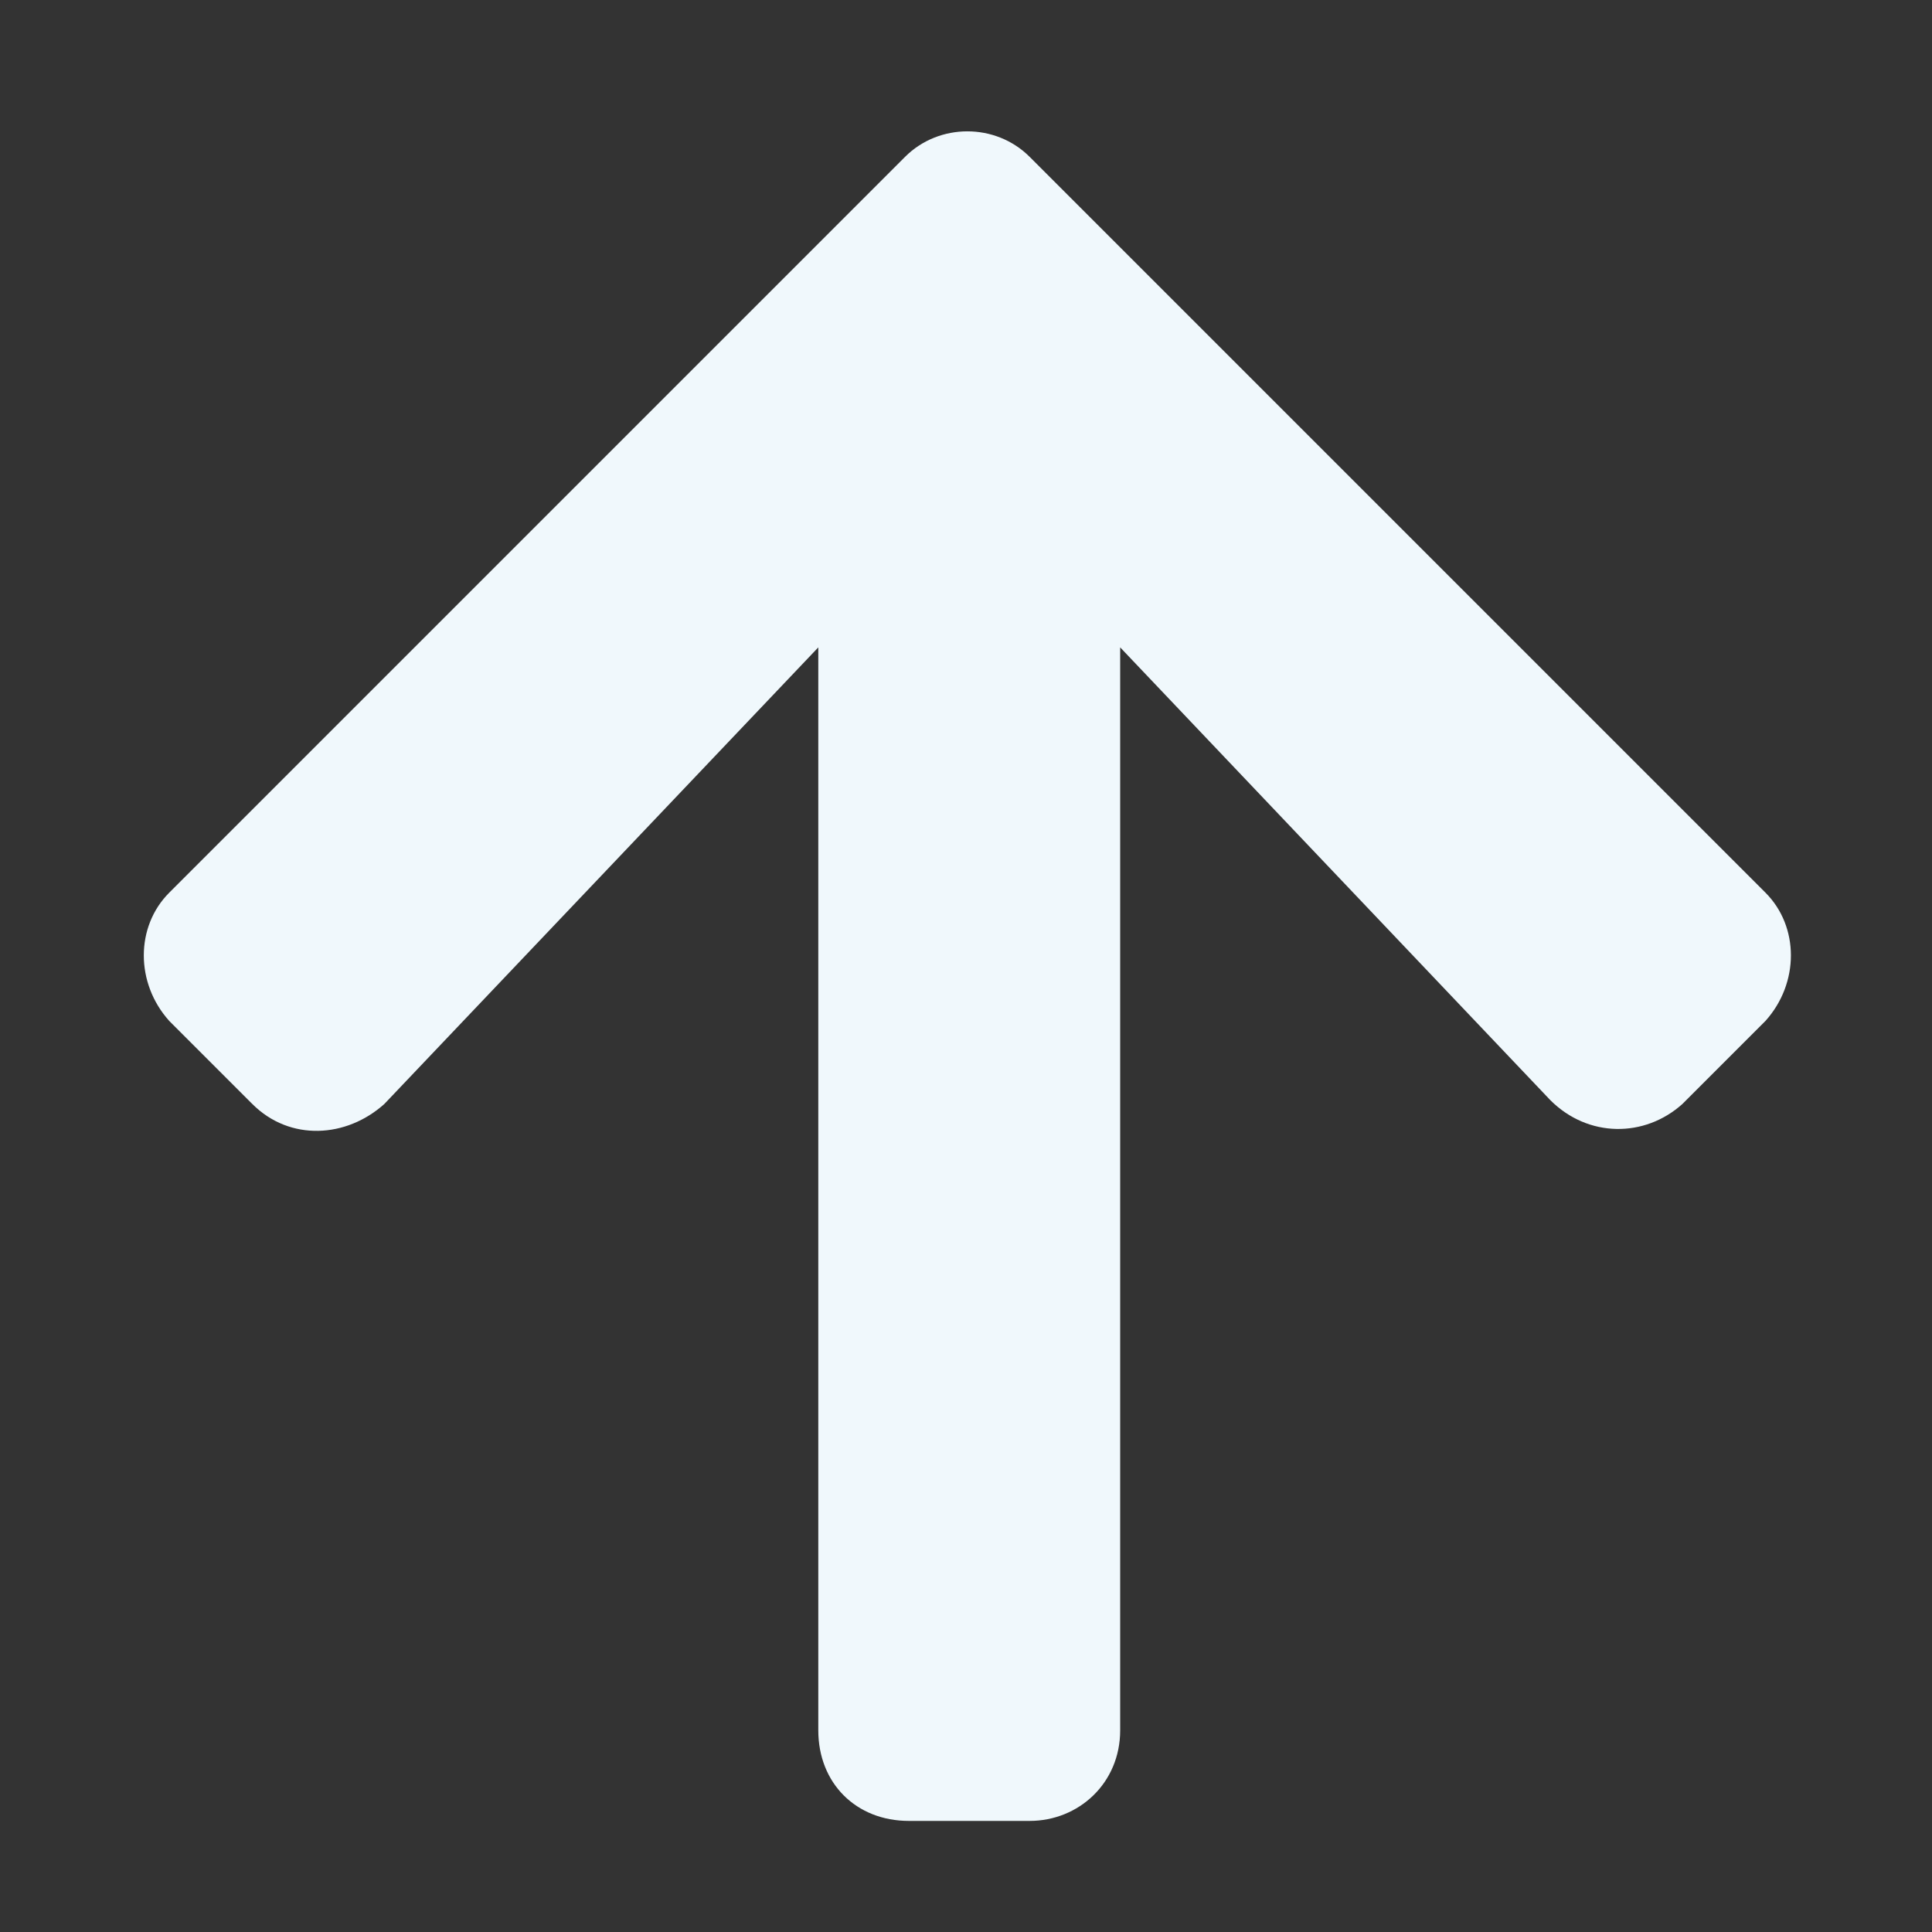
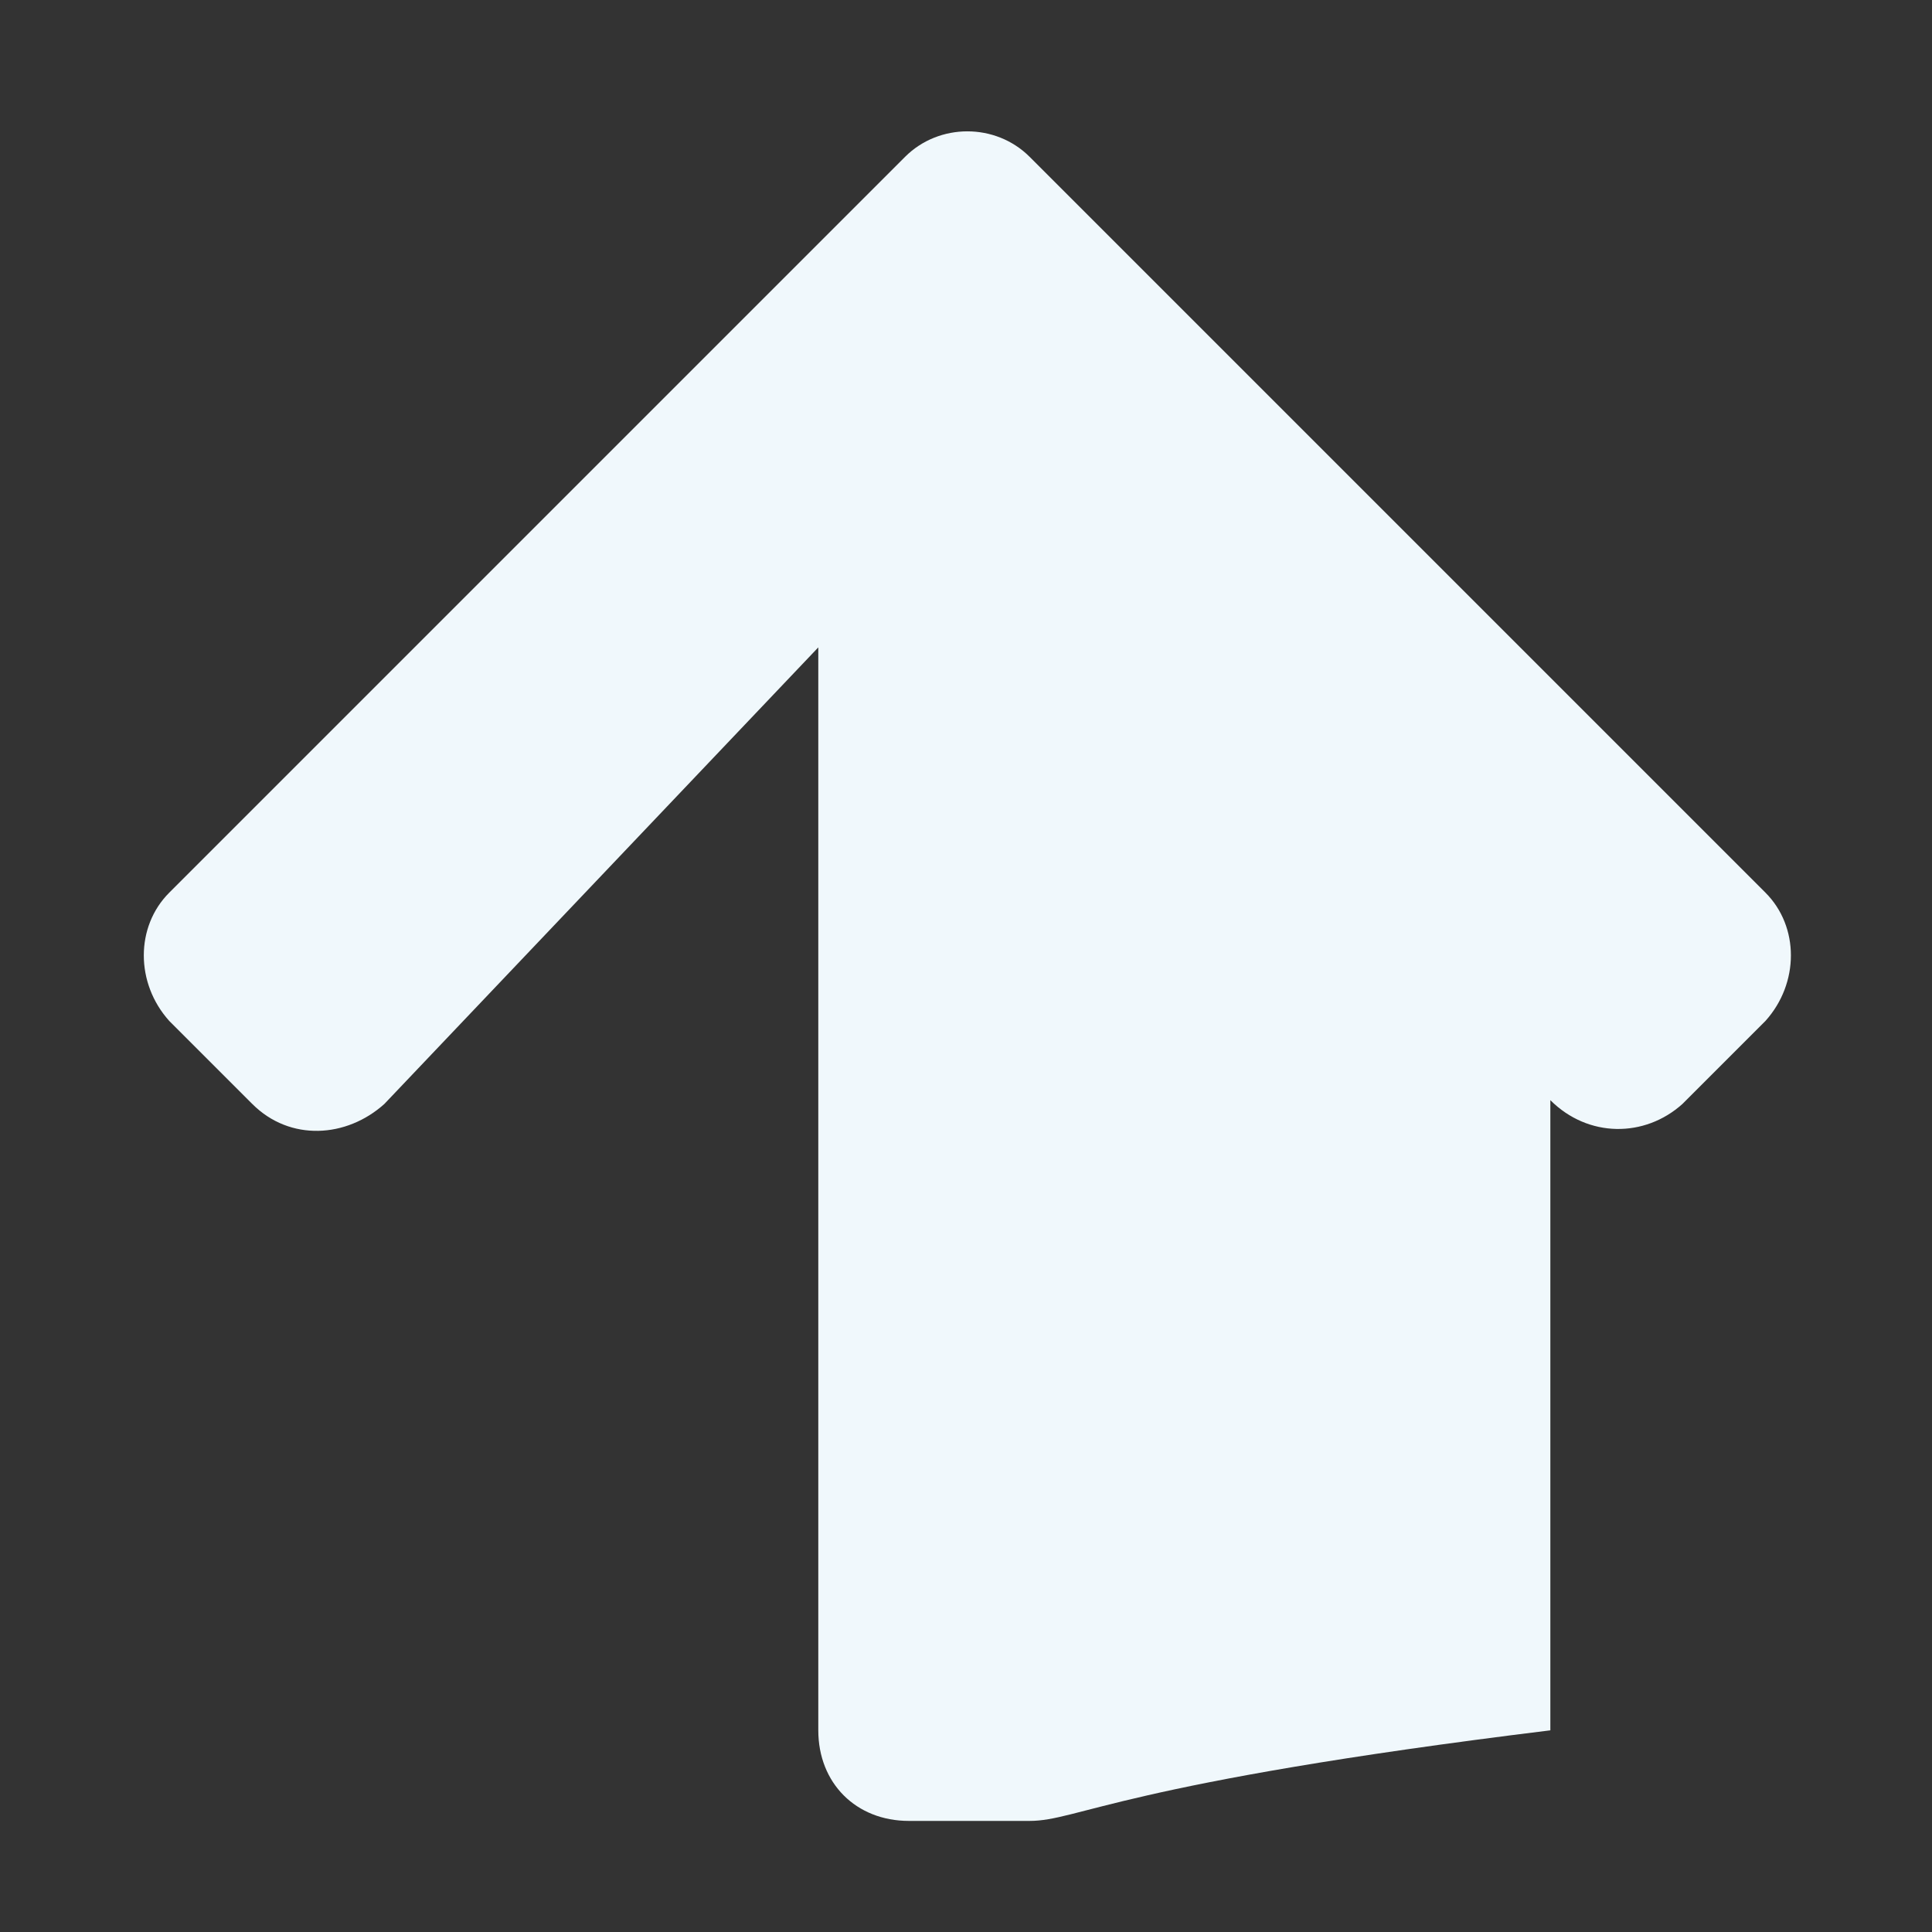
<svg xmlns="http://www.w3.org/2000/svg" width="100" height="100" viewBox="0 0 100 100" fill="none">
  <rect x="0" y="0" width="100" height="100" fill="#333333" stroke="none" />
-   <path d="M13.058 57.141L8.761 52.844C7.004 50.891 7.004 47.961 8.761 46.203L46.847 8.117C48.605 6.359 51.535 6.359 53.293 8.117L91.379 46.203C93.136 47.961 93.136 50.891 91.379 52.844L87.082 57.141C85.129 58.898 82.199 58.898 80.246 56.945L57.98 33.508V89.562C57.98 92.297 55.832 94.25 53.293 94.25H47.043C44.308 94.25 42.355 92.297 42.355 89.562V33.508L19.894 57.141C17.941 58.898 15.011 59.094 13.058 57.141Z" fill="#F0F8FC" />
+   <path d="M13.058 57.141L8.761 52.844C7.004 50.891 7.004 47.961 8.761 46.203L46.847 8.117C48.605 6.359 51.535 6.359 53.293 8.117L91.379 46.203C93.136 47.961 93.136 50.891 91.379 52.844L87.082 57.141C85.129 58.898 82.199 58.898 80.246 56.945V89.562C57.98 92.297 55.832 94.25 53.293 94.25H47.043C44.308 94.25 42.355 92.297 42.355 89.562V33.508L19.894 57.141C17.941 58.898 15.011 59.094 13.058 57.141Z" fill="#F0F8FC" />
</svg>